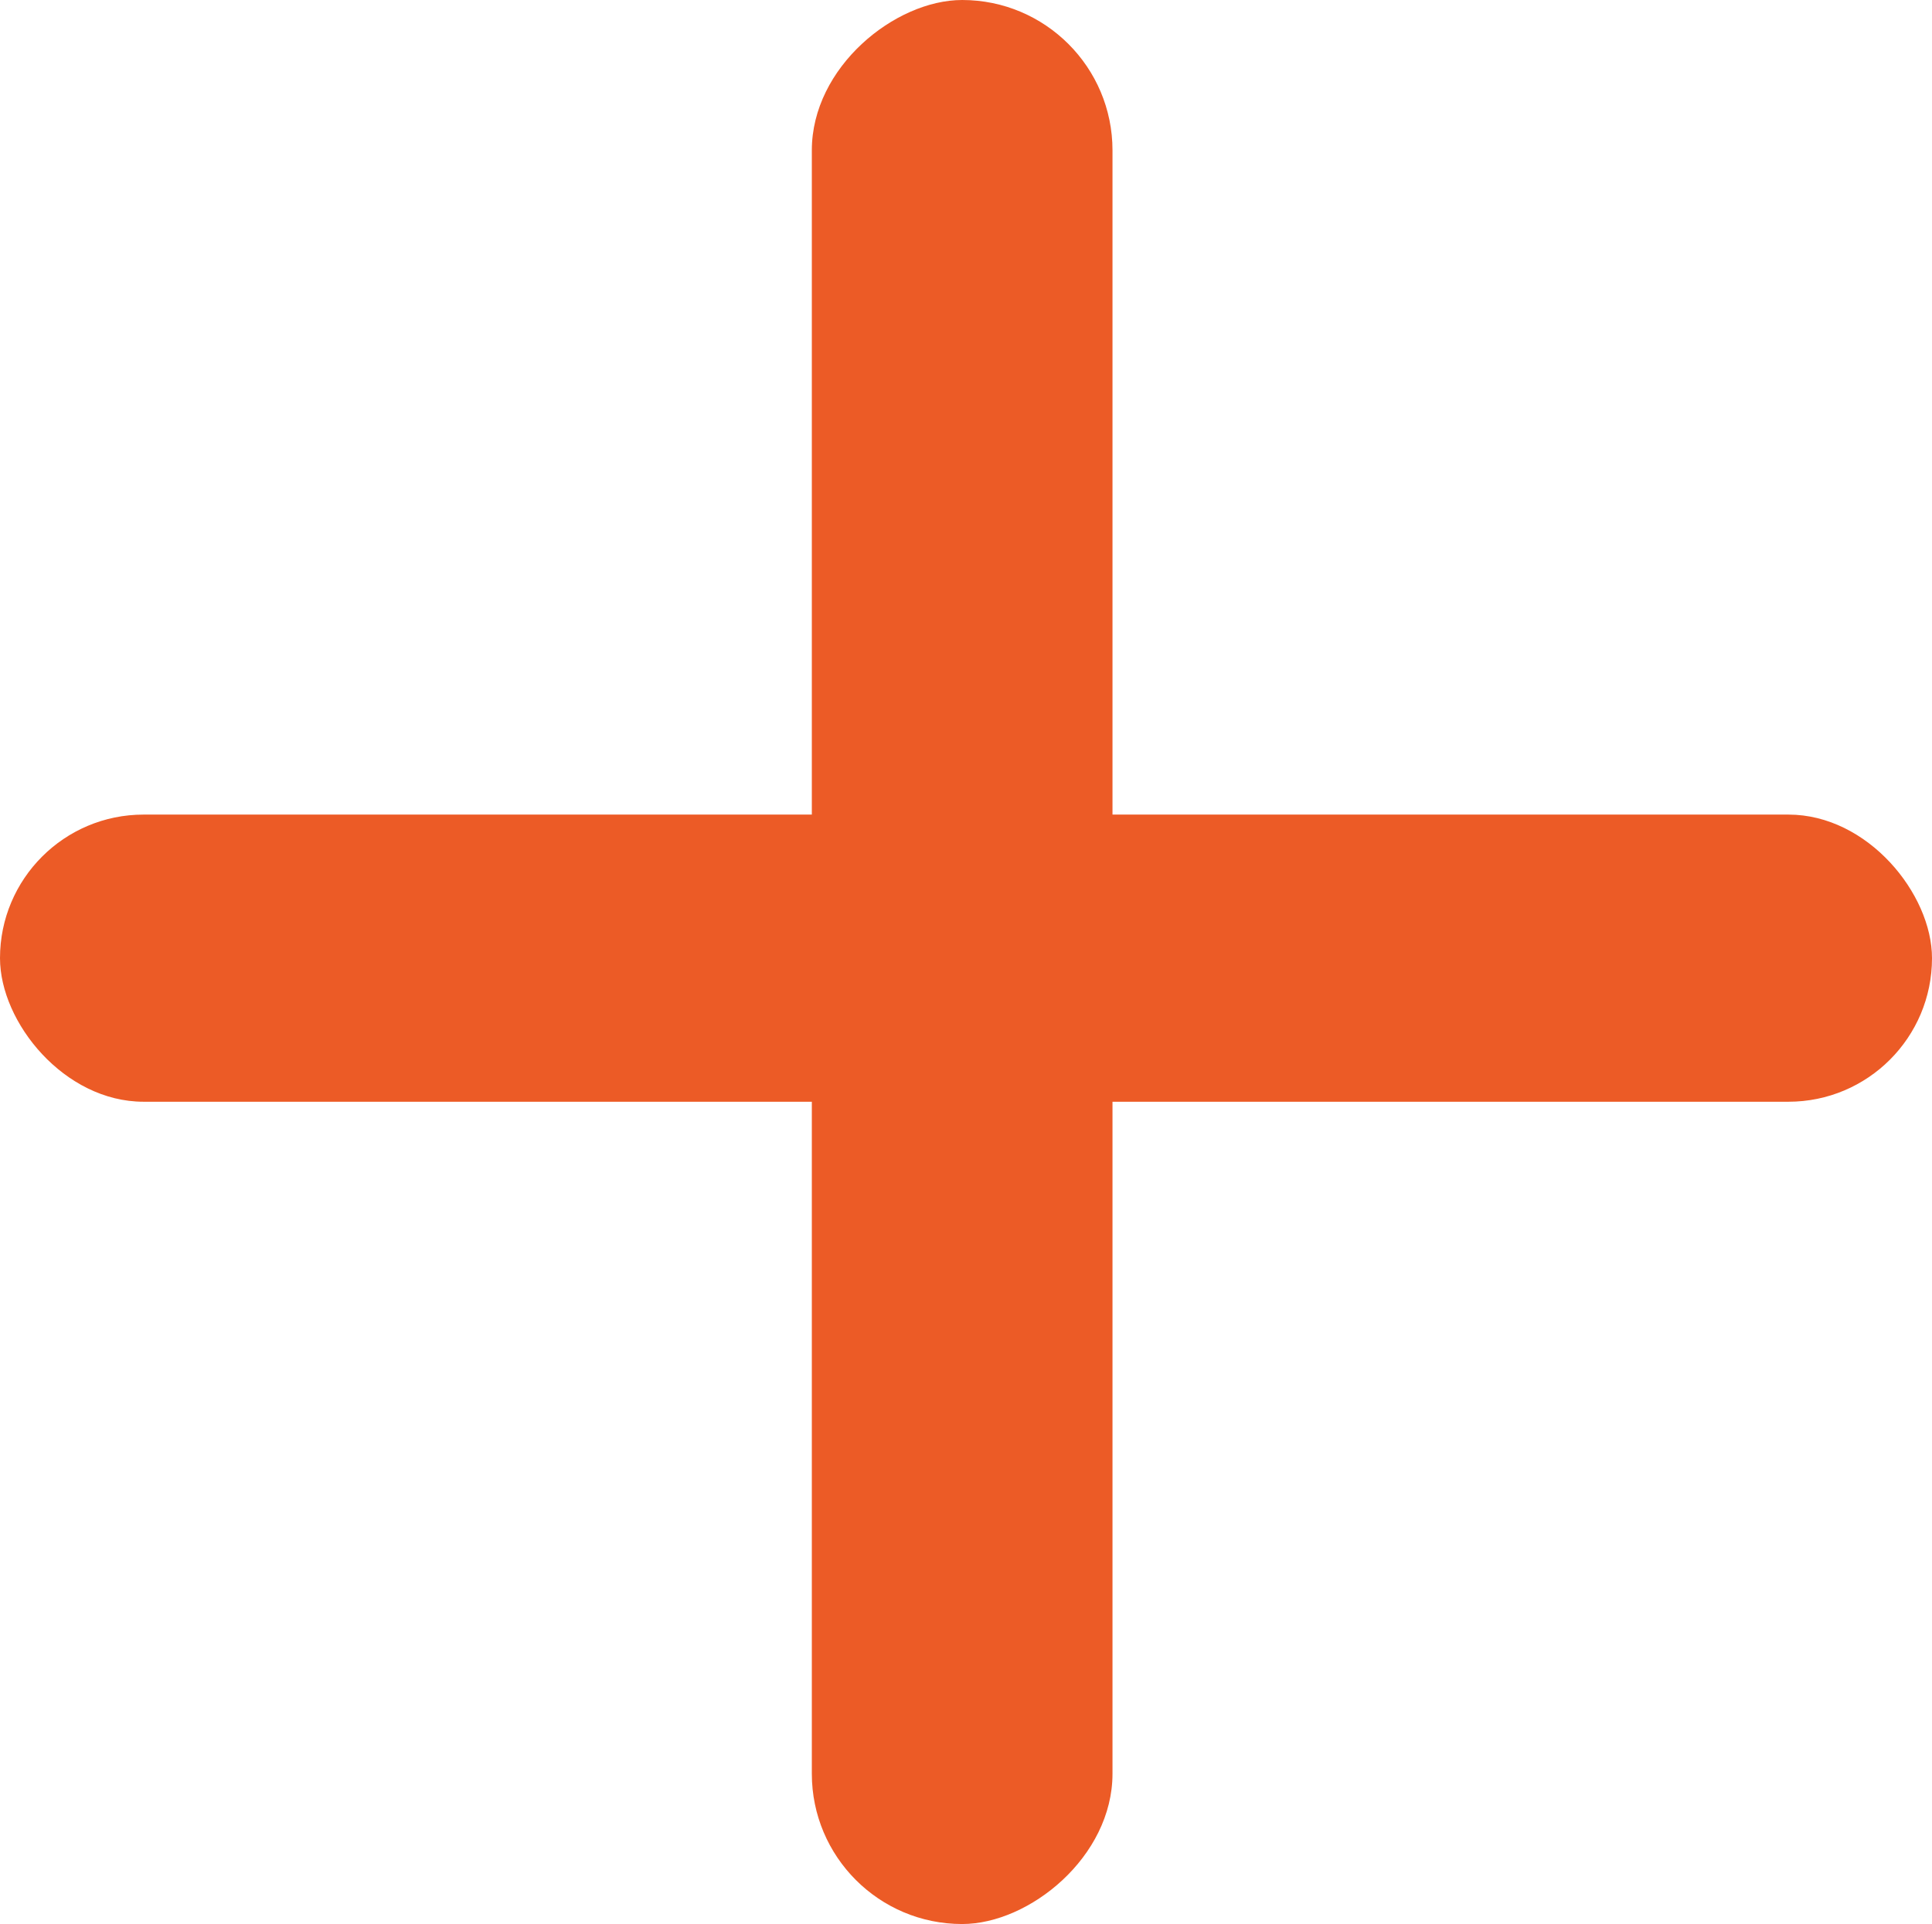
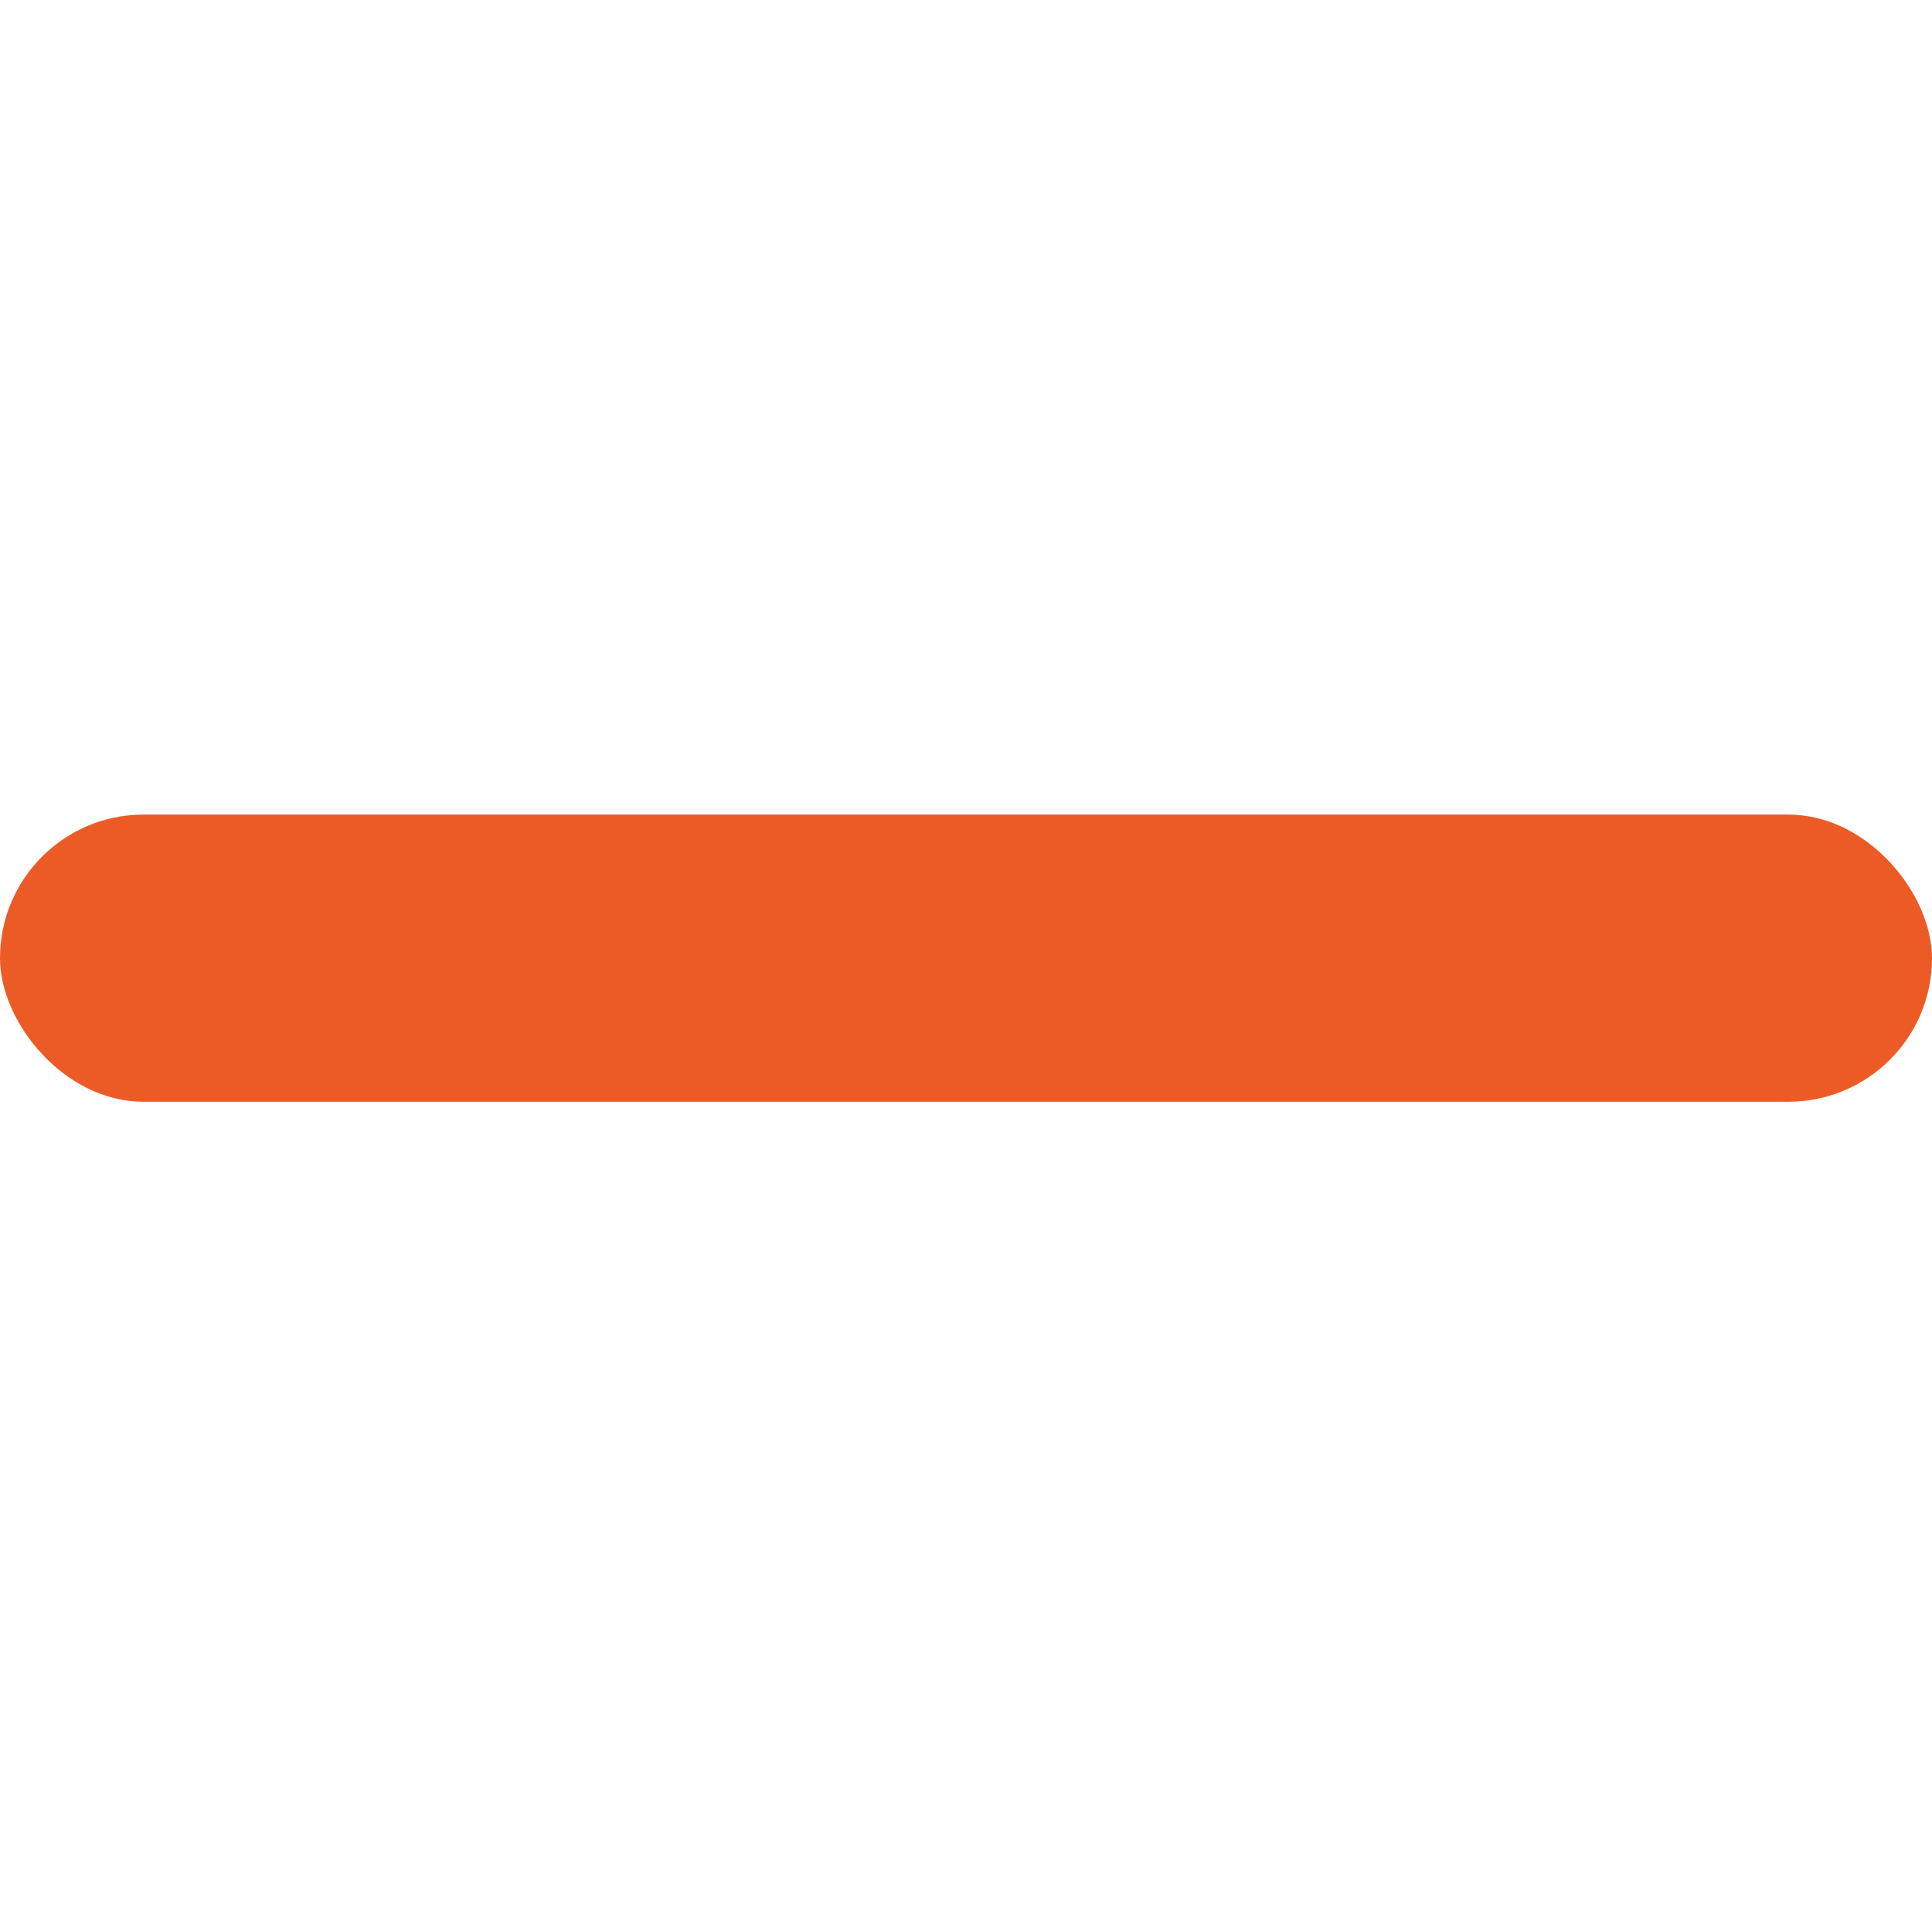
<svg xmlns="http://www.w3.org/2000/svg" width="74" height="73.705" viewBox="0 0 74 73.705">
  <g id="Group_1822" data-name="Group 1822" transform="translate(-892 -553.5)">
    <rect id="Rectangle_508" data-name="Rectangle 508" width="74" height="11" rx="5.5" transform="translate(892 584.705)" fill="#ec5b26" />
-     <rect id="Rectangle_509" data-name="Rectangle 509" width="73.705" height="11.516" rx="5.758" transform="translate(934.611 553.5) rotate(90)" fill="#ec5b26" />
  </g>
</svg>